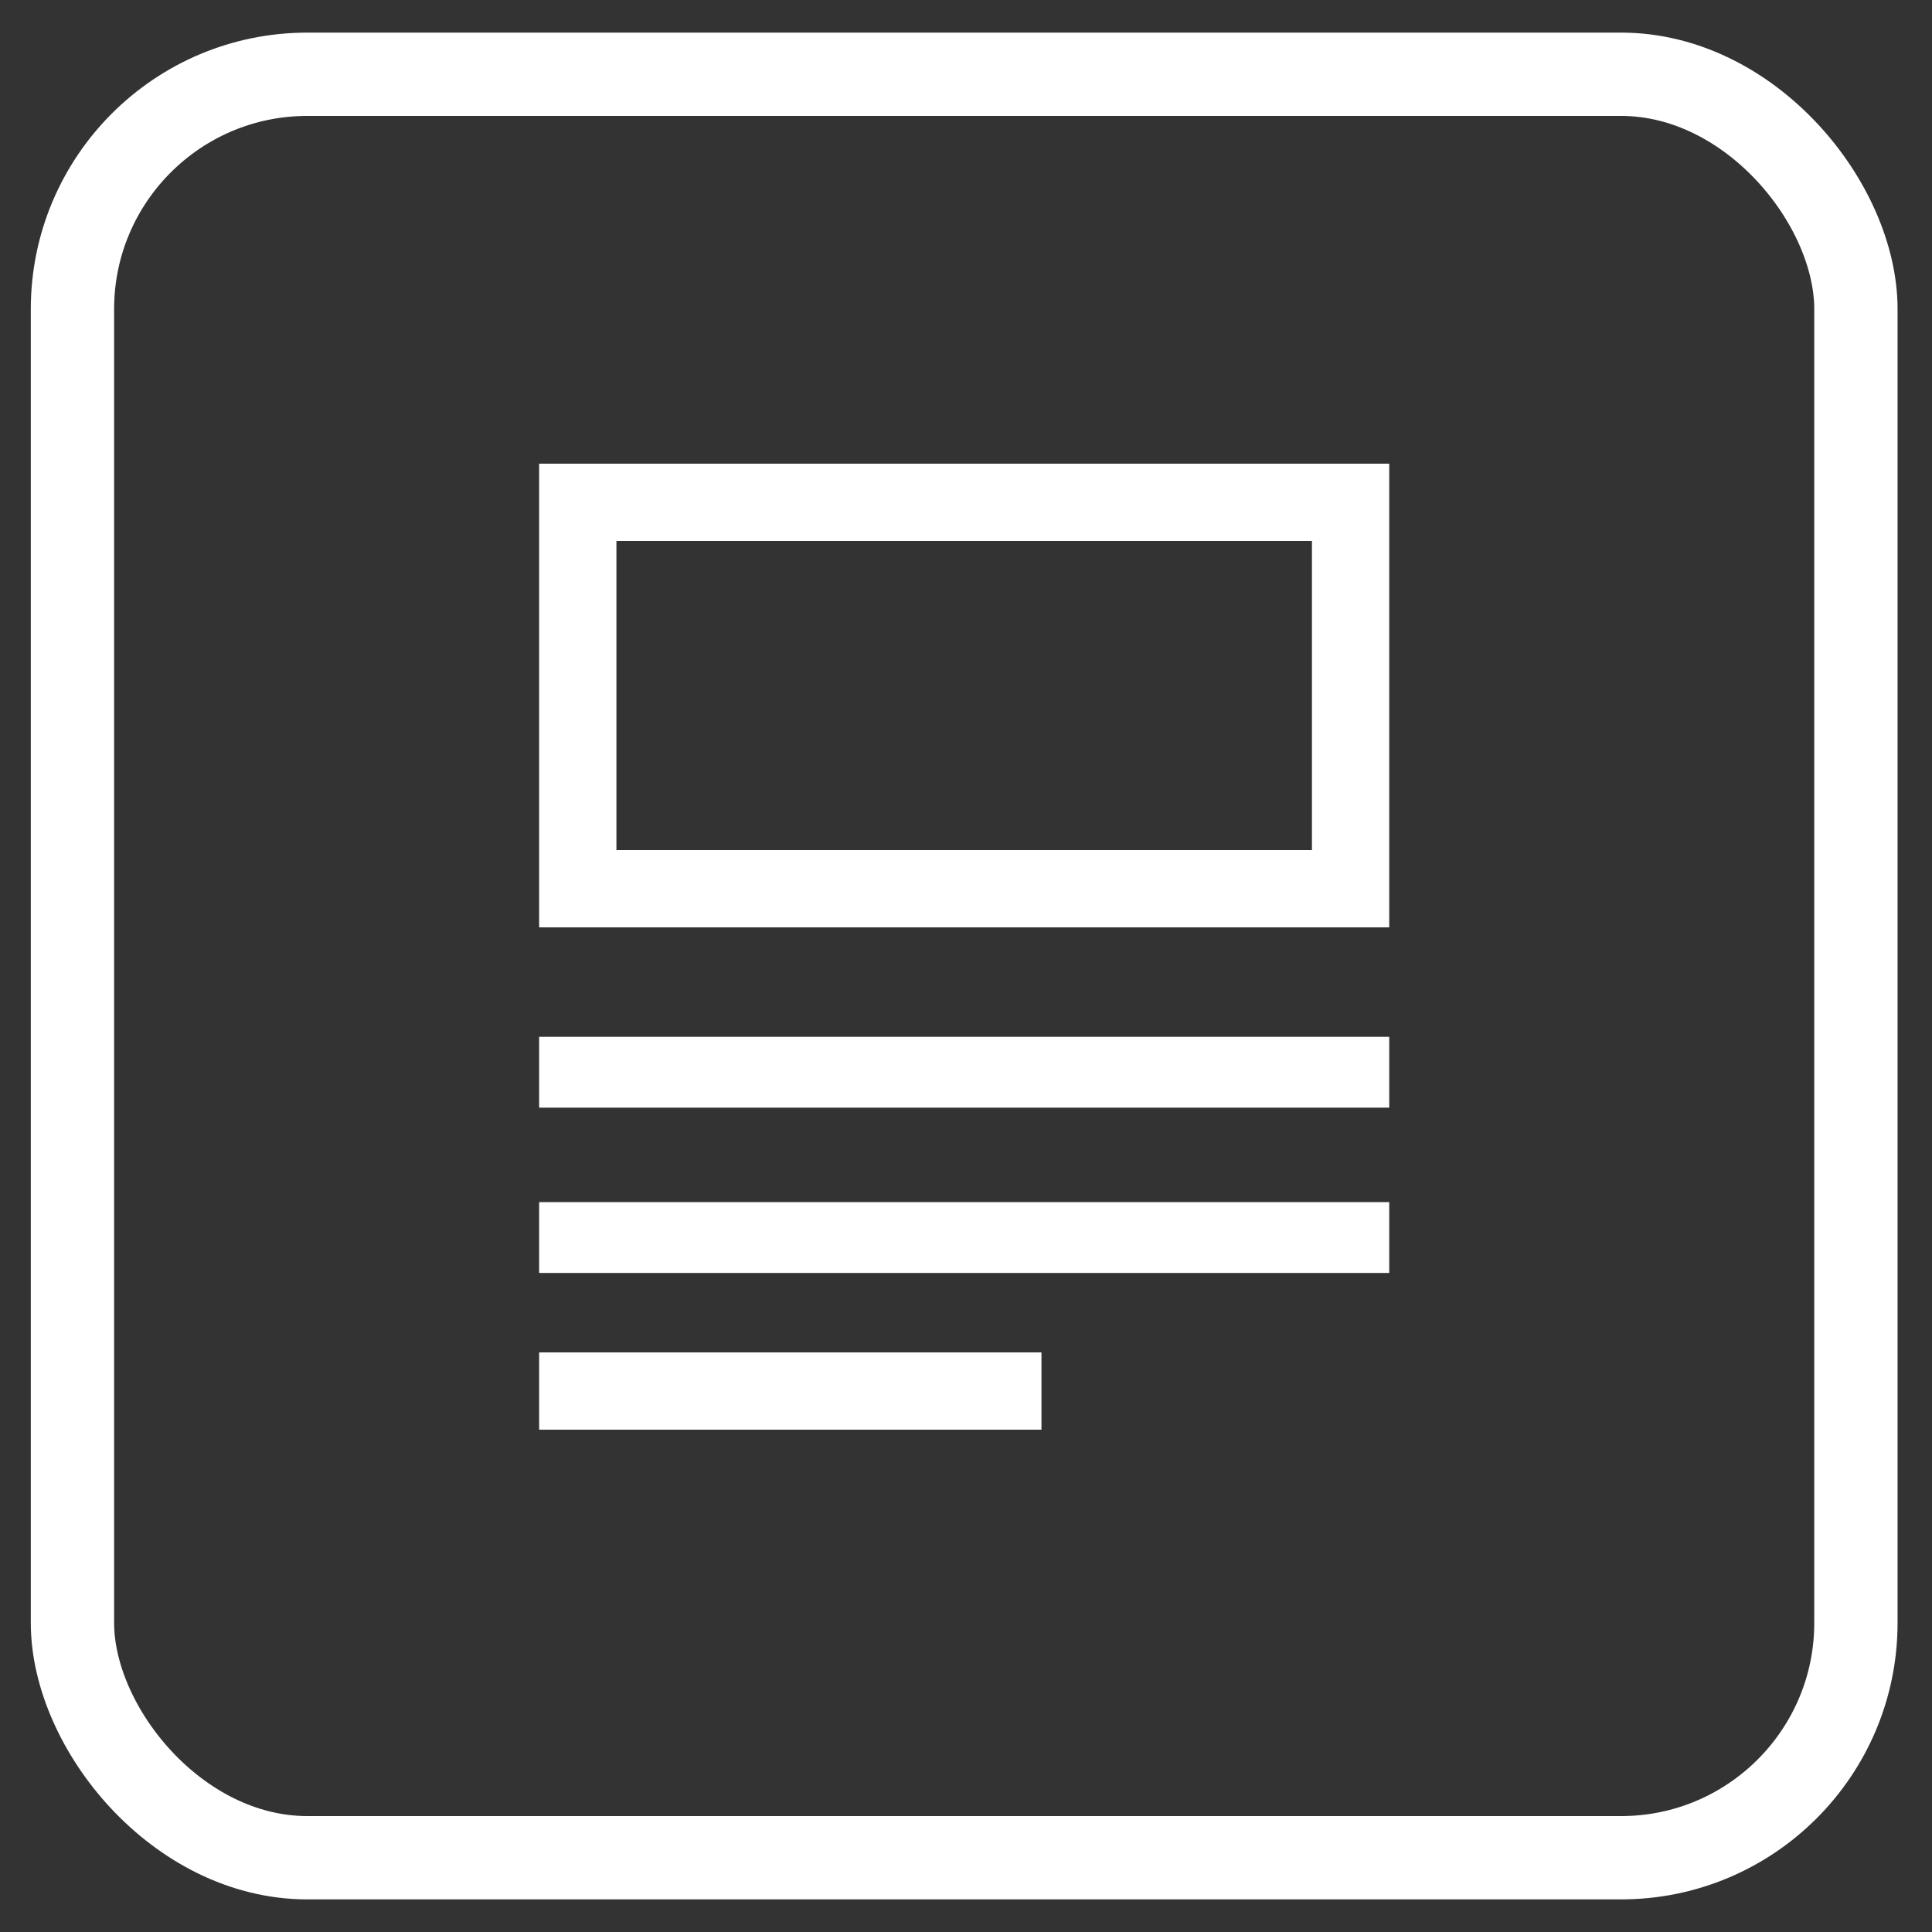
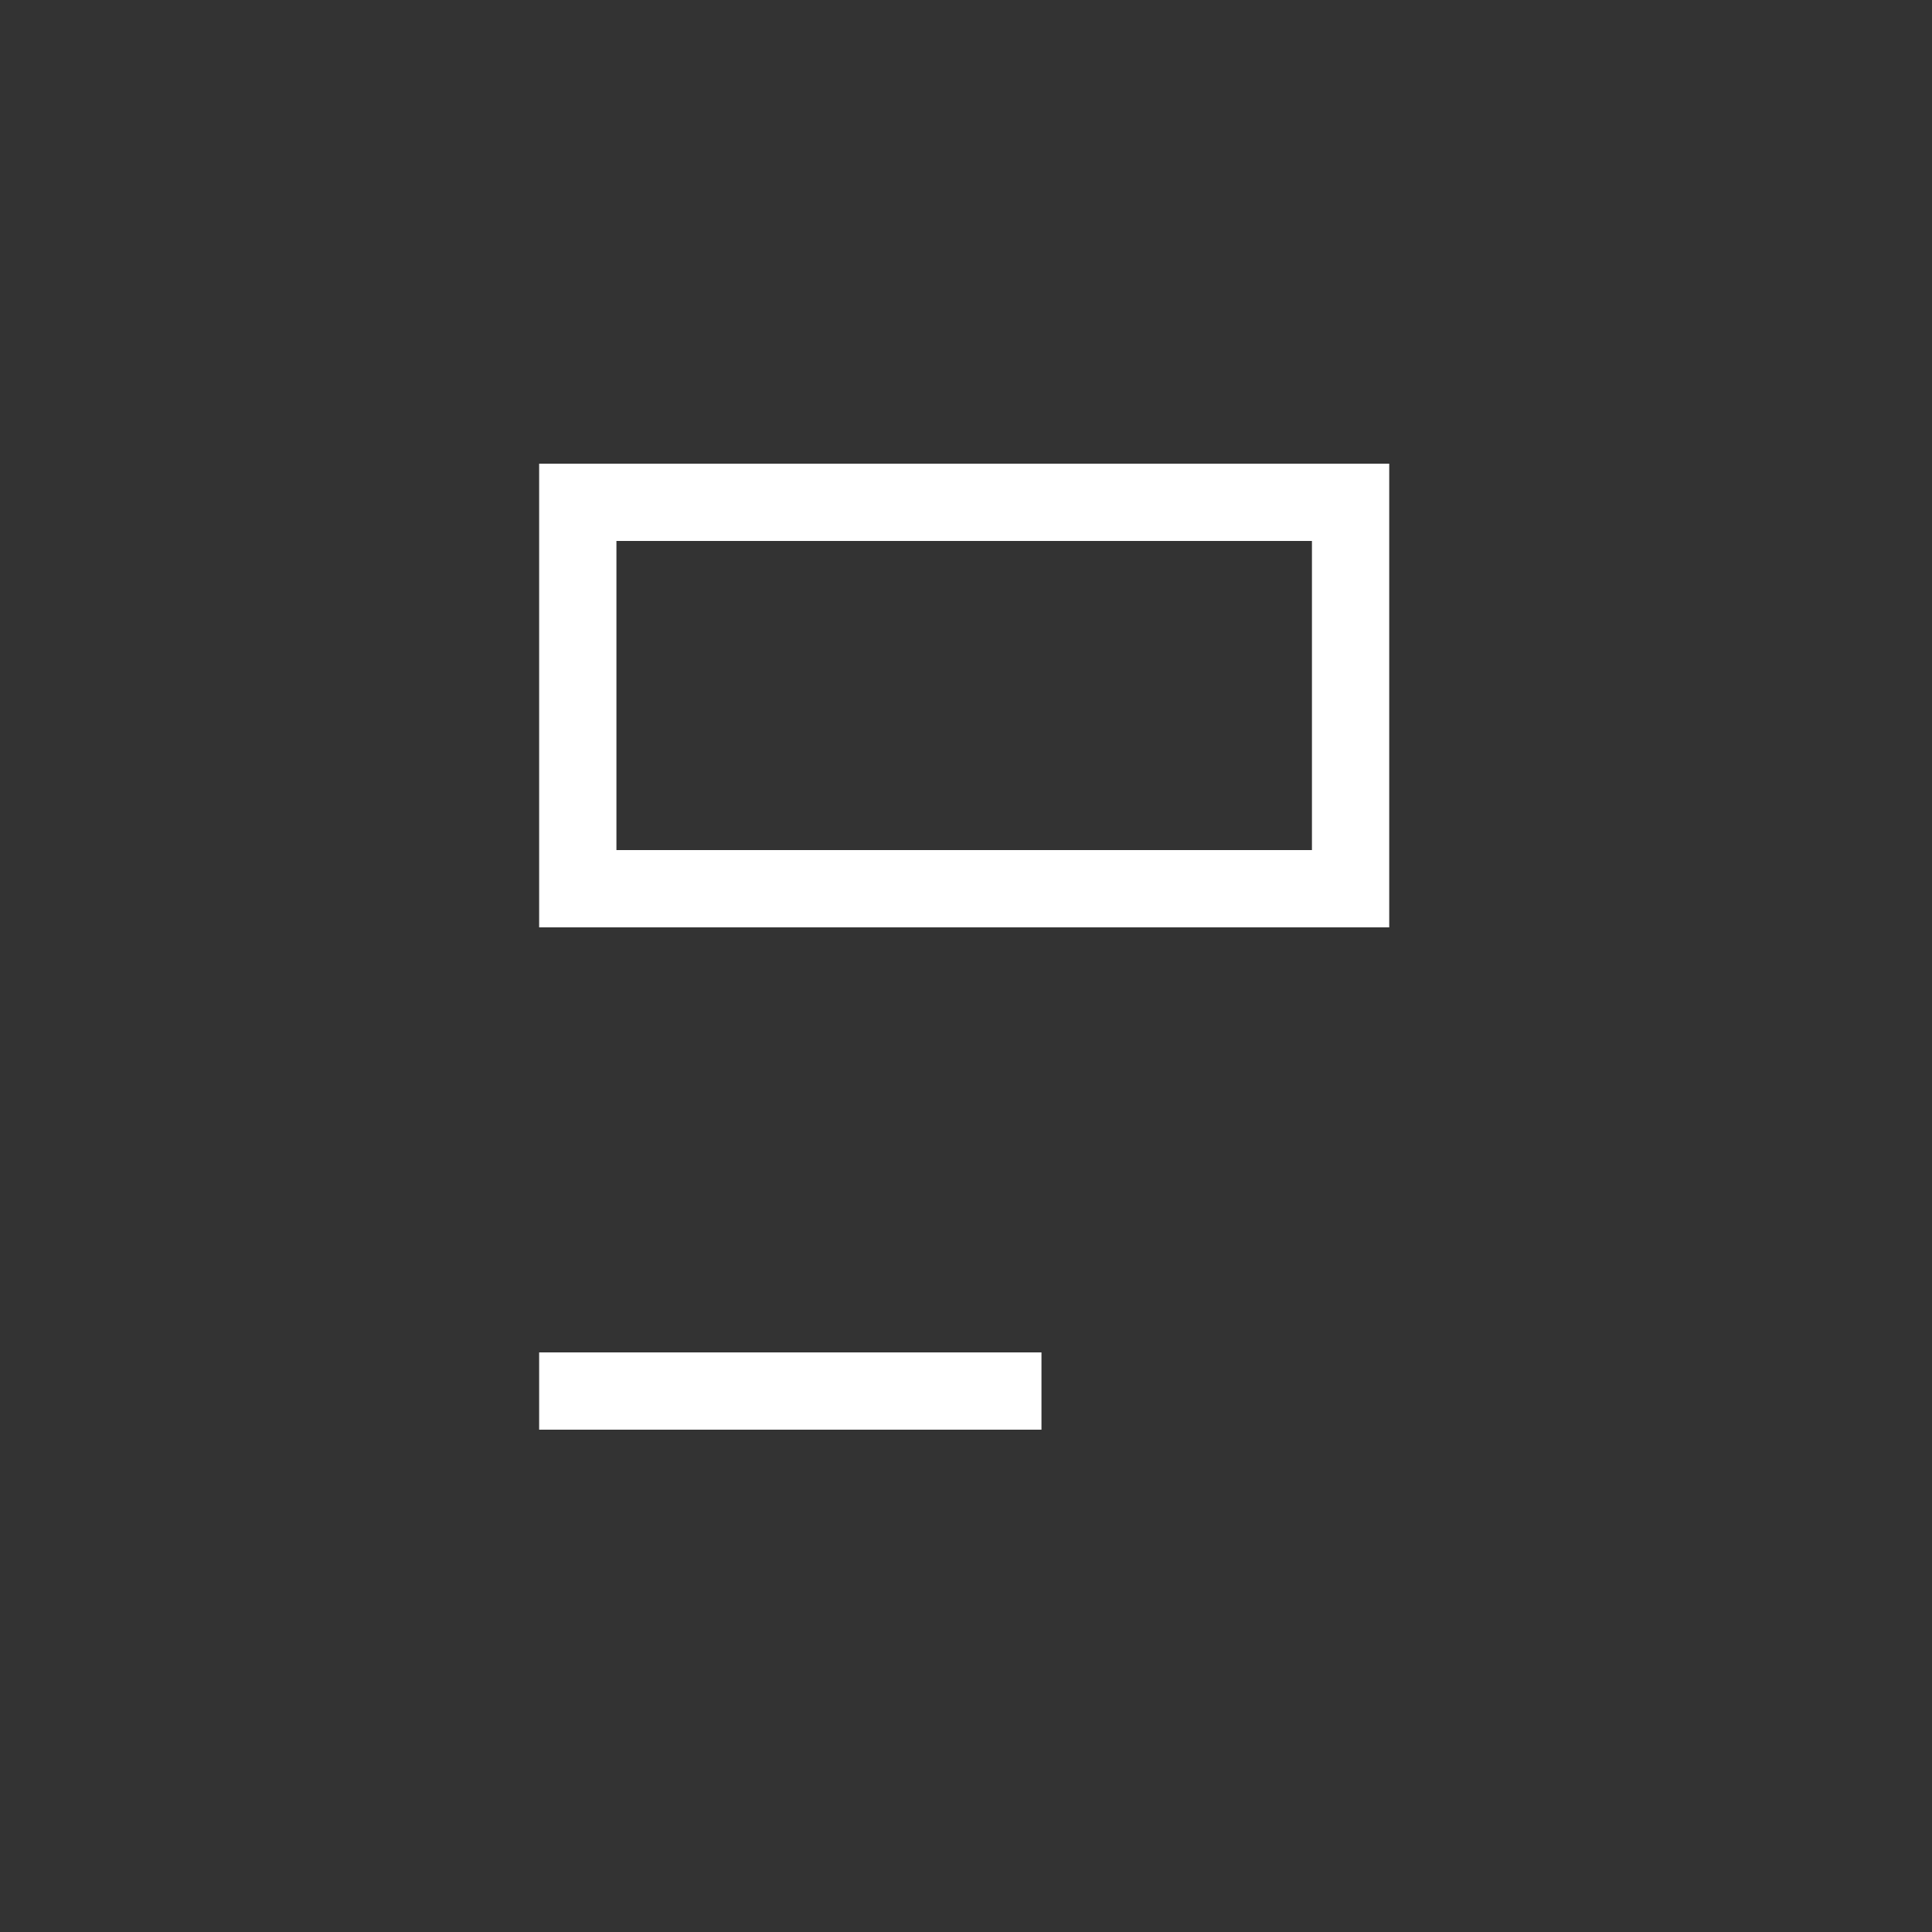
<svg xmlns="http://www.w3.org/2000/svg" width="50" height="50" viewBox="0 0 50 50" fill="none">
  <rect x="0" y="0" width="50" height="50" fill="#333333" stroke="none" />
-   <rect x="1.875" y="1.922" width="46.156" height="46.156" rx="6.078" stroke="white" stroke-width="2.156" />
-   <path fill-rule="evenodd" clip-rule="evenodd" d="M35.953 12H13.953V24H35.953V12ZM33.953 14H15.953V22H33.953V14Z" fill="white" />
-   <rect x="13.953" y="26.833" width="22" height="1.833" fill="white" />
-   <rect x="13.953" y="31.111" width="22" height="1.833" fill="white" />
+   <path fill-rule="evenodd" clip-rule="evenodd" d="M35.953 12H13.953V24H35.953ZM33.953 14H15.953V22H33.953V14Z" fill="white" />
  <rect x="13.953" y="35" width="13" height="2" fill="white" />
</svg>